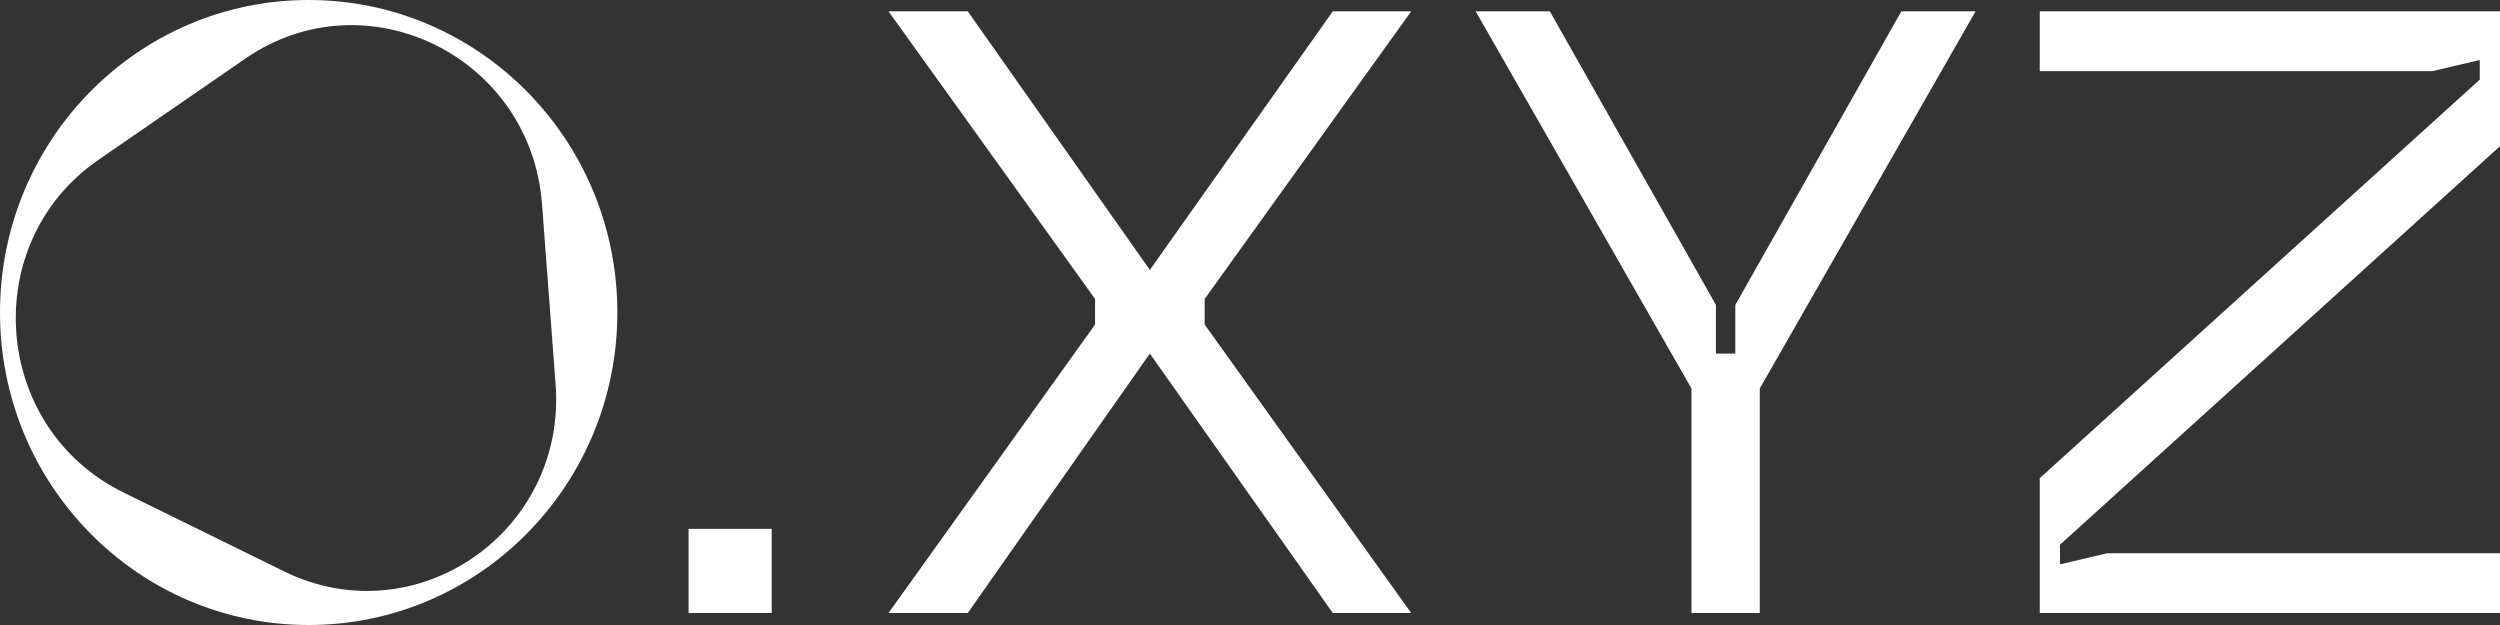
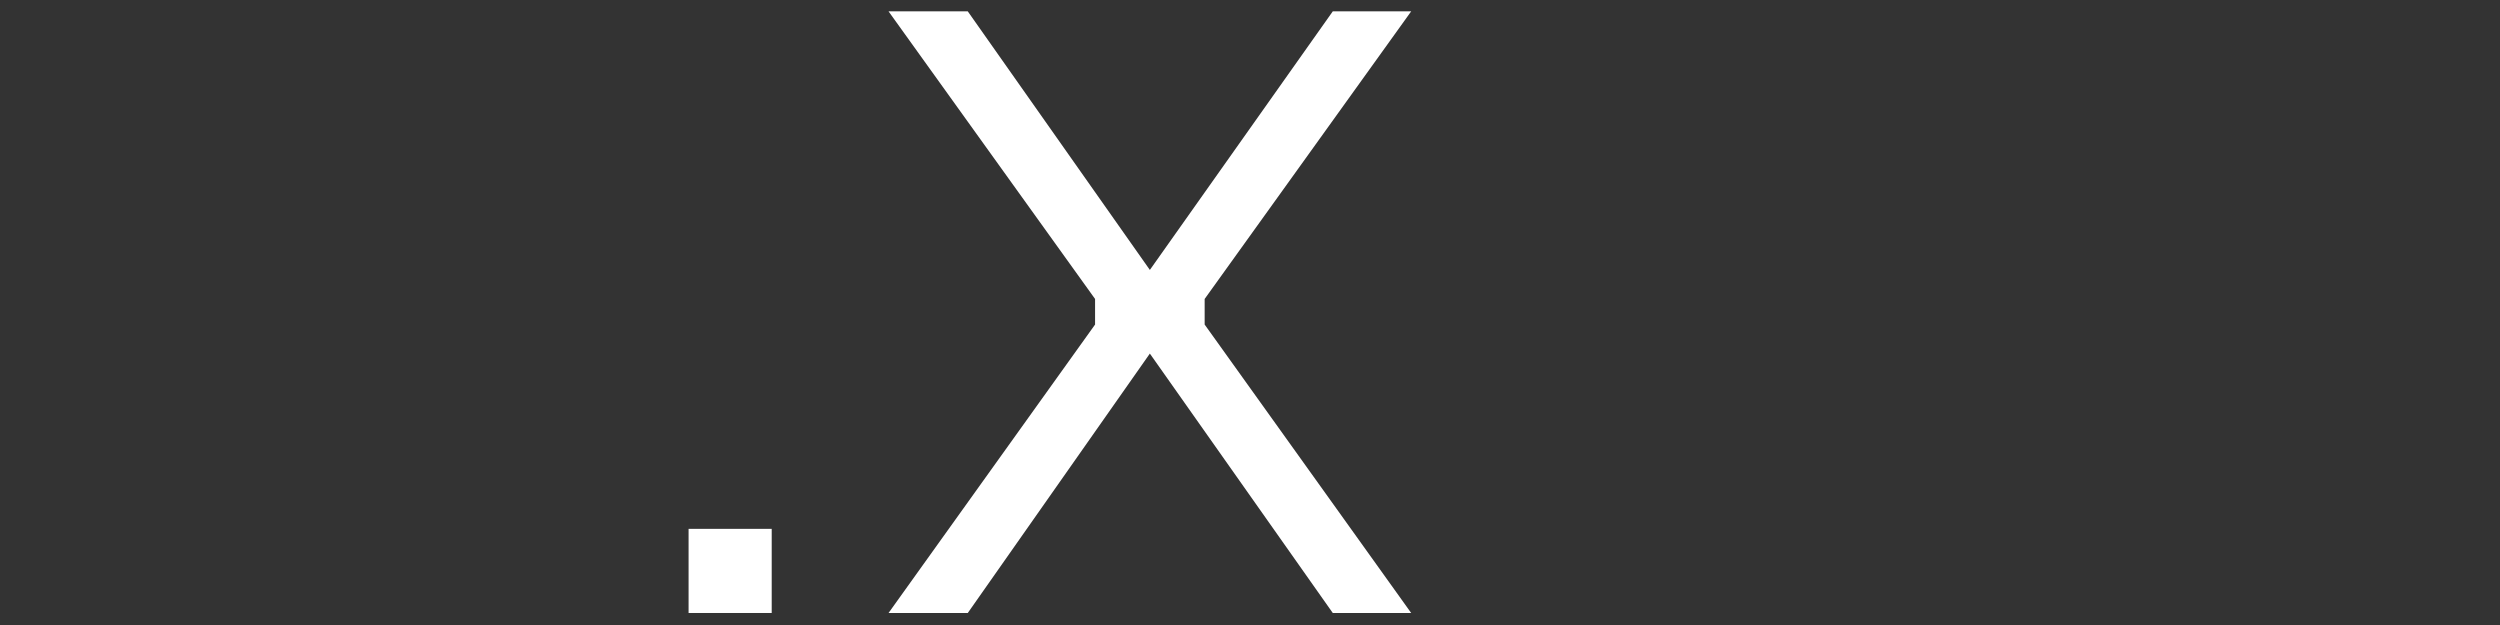
<svg xmlns="http://www.w3.org/2000/svg" width="72" height="18" viewBox="0 0 72 18" fill="none">
  <rect x="0" y="0" width="72" height="18" fill="#333333" stroke="none" />
-   <path fill-rule="evenodd" clip-rule="evenodd" d="M17.78 9C17.78 13.971 13.8 18 8.89 18C3.98 18 4.34846e-07 13.971 0 9C0 4.029 3.98 0 8.89 0C13.8 0 17.78 4.029 17.78 9ZM16.001 11.064C16.322 15.324 11.975 18.319 8.178 16.454L3.557 14.184C-0.239 12.32 -0.638 6.996 2.838 4.601L7.068 1.686C10.544 -0.709 15.289 1.62 15.61 5.879L16.001 11.064Z" fill="white" />
  <path d="M31.538 9.347L25.59 17.654H27.872L33.116 10.183L38.384 17.654H40.642L34.694 9.347V8.61L40.642 0.327H38.384L33.116 7.774L27.872 0.327H25.59L31.538 8.61V9.347Z" fill="white" />
-   <path d="M54.759 0.327H56.896L50.681 11.19V17.654H48.715V11.19L42.5 0.327H44.636L49.419 8.782V10.183H49.977V8.782L54.759 0.327Z" fill="white" />
-   <path d="M58.745 17.654V13.771L71.417 2.293V1.728L70.058 2.048H58.745V0.327H72V4.21L59.328 15.688V16.253L60.687 15.934H72V17.654H58.745Z" fill="white" />
  <path d="M22.225 17.654H19.831V15.231H22.225V17.654Z" fill="white" />
</svg>